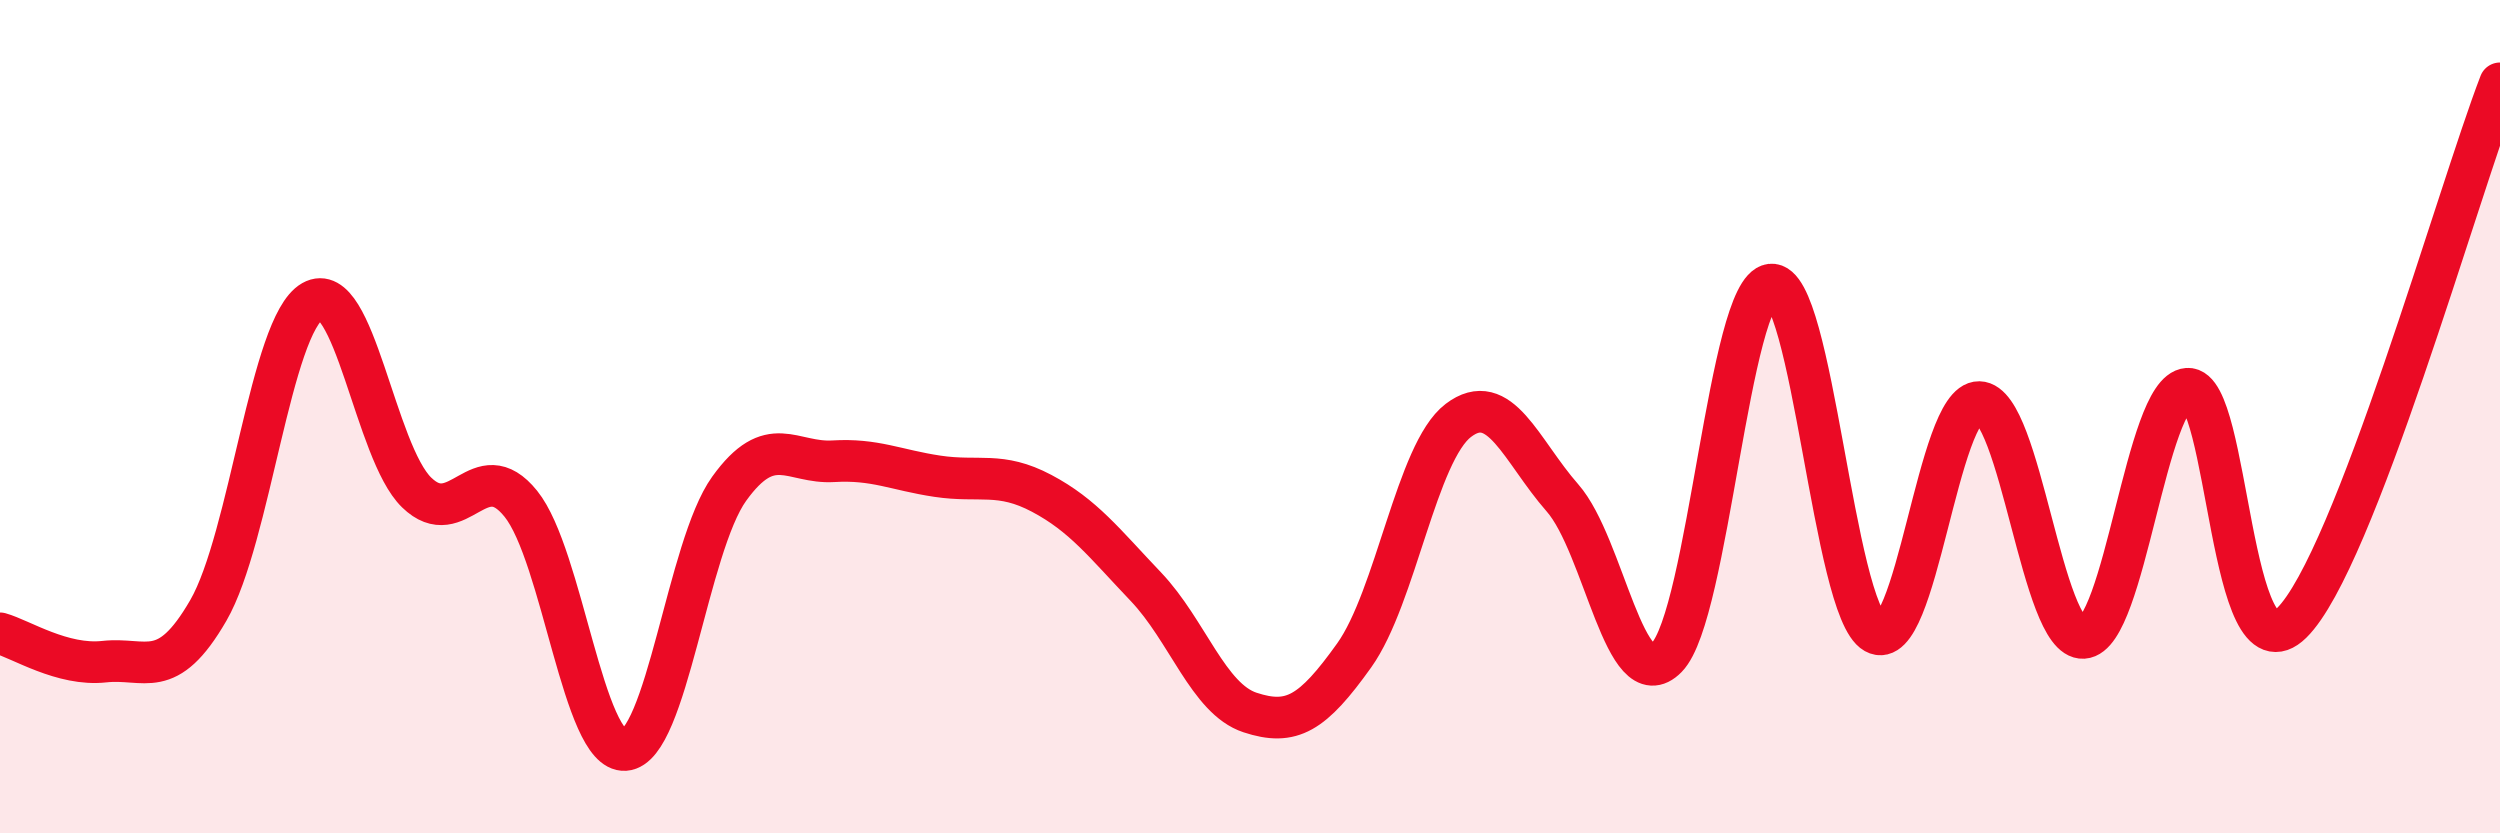
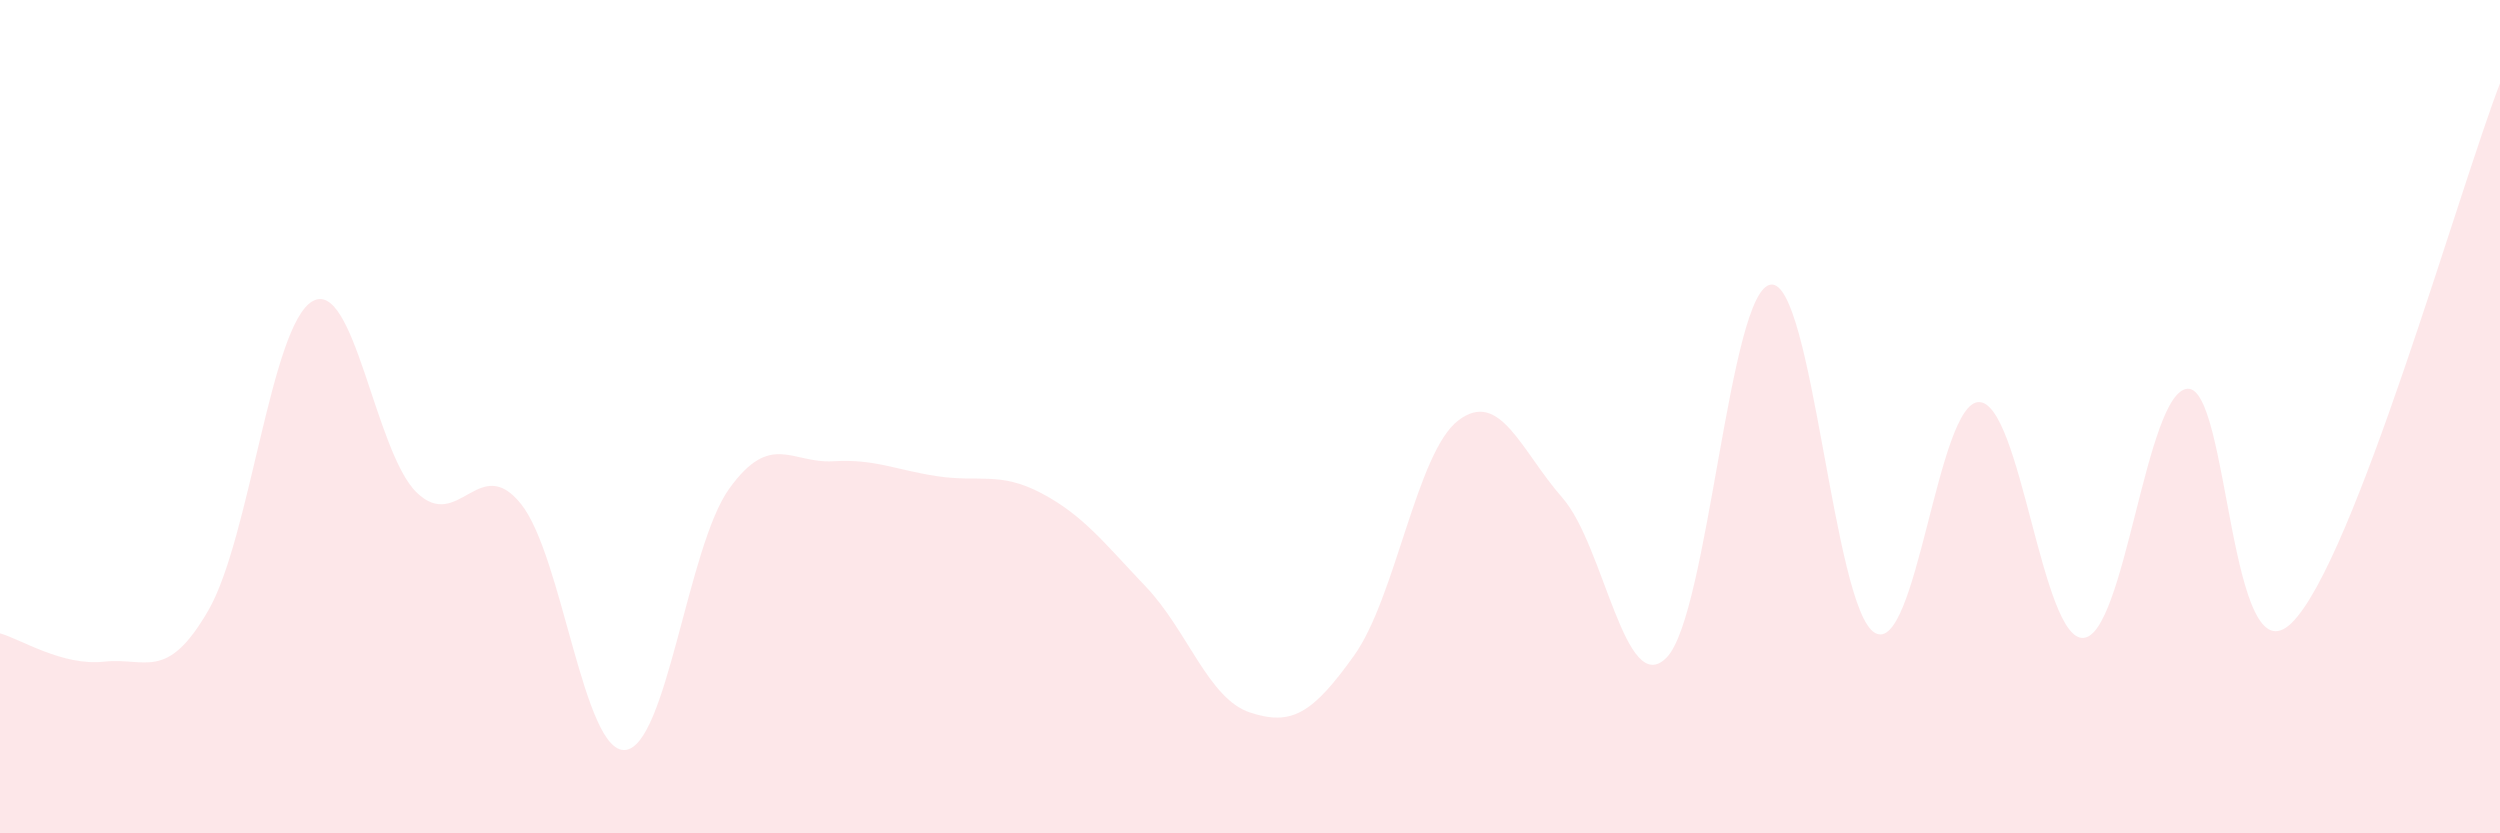
<svg xmlns="http://www.w3.org/2000/svg" width="60" height="20" viewBox="0 0 60 20">
-   <path d="M 0,15.2 C 0.5,15.34 1.5,15.99 2.5,15.88 C 3.5,15.77 4,16.38 5,14.65 C 6,12.92 6.5,7.8 7.5,7.23 C 8.5,6.66 9,10.85 10,11.82 C 11,12.79 11.5,10.85 12.5,12.09 C 13.5,13.33 14,18.07 15,18 C 16,17.93 16.5,13.12 17.5,11.73 C 18.5,10.34 19,11.13 20,11.07 C 21,11.01 21.5,11.28 22.5,11.43 C 23.5,11.58 24,11.31 25,11.84 C 26,12.37 26.5,13.03 27.5,14.08 C 28.5,15.13 29,16.77 30,17.1 C 31,17.43 31.5,17.13 32.5,15.73 C 33.5,14.33 34,10.85 35,10.09 C 36,9.33 36.5,10.81 37.5,11.95 C 38.5,13.09 39,16.8 40,15.78 C 41,14.76 41.5,6.95 42.5,6.83 C 43.5,6.71 44,14.63 45,15.19 C 46,15.75 46.5,9.63 47.5,9.65 C 48.5,9.67 49,15.37 50,15.31 C 51,15.25 51.5,9.4 52.5,9.33 C 53.5,9.26 53.5,16.42 55,14.95 C 56.5,13.48 59,4.59 60,2L60 20L0 20Z" fill="#EB0A25" opacity="0.1" stroke-linecap="round" stroke-linejoin="round" />
-   <path d="M 0,15.2 C 0.5,15.34 1.5,15.99 2.5,15.88 C 3.5,15.77 4,16.38 5,14.65 C 6,12.92 6.5,7.8 7.5,7.23 C 8.5,6.66 9,10.85 10,11.82 C 11,12.79 11.5,10.85 12.5,12.09 C 13.5,13.33 14,18.07 15,18 C 16,17.93 16.5,13.12 17.5,11.73 C 18.5,10.34 19,11.13 20,11.07 C 21,11.01 21.5,11.28 22.5,11.43 C 23.5,11.58 24,11.31 25,11.84 C 26,12.37 26.5,13.03 27.5,14.08 C 28.5,15.13 29,16.77 30,17.1 C 31,17.43 31.5,17.13 32.5,15.73 C 33.5,14.33 34,10.85 35,10.09 C 36,9.33 36.5,10.81 37.5,11.95 C 38.5,13.09 39,16.8 40,15.78 C 41,14.76 41.5,6.95 42.5,6.83 C 43.5,6.71 44,14.63 45,15.19 C 46,15.75 46.5,9.63 47.5,9.65 C 48.5,9.67 49,15.37 50,15.31 C 51,15.25 51.5,9.4 52.5,9.33 C 53.5,9.26 53.5,16.42 55,14.95 C 56.5,13.48 59,4.59 60,2" stroke="#EB0A25" stroke-width="1" fill="none" stroke-linecap="round" stroke-linejoin="round" />
+   <path d="M 0,15.2 C 0.5,15.34 1.5,15.99 2.5,15.88 C 3.5,15.77 4,16.38 5,14.65 C 6,12.92 6.5,7.8 7.5,7.23 C 8.5,6.66 9,10.85 10,11.82 C 11,12.79 11.5,10.85 12.5,12.09 C 13.5,13.33 14,18.07 15,18 C 16,17.93 16.5,13.12 17.5,11.73 C 18.5,10.34 19,11.13 20,11.07 C 21,11.01 21.5,11.28 22.5,11.43 C 23.5,11.58 24,11.31 25,11.84 C 26,12.37 26.5,13.03 27.5,14.08 C 28.5,15.13 29,16.77 30,17.1 C 31,17.43 31.5,17.13 32.5,15.73 C 33.5,14.33 34,10.85 35,10.09 C 36,9.33 36.5,10.81 37.5,11.95 C 38.5,13.09 39,16.8 40,15.78 C 41,14.76 41.5,6.95 42.5,6.83 C 43.5,6.71 44,14.63 45,15.19 C 46,15.75 46.5,9.63 47.5,9.65 C 48.5,9.67 49,15.37 50,15.31 C 51,15.25 51.5,9.4 52.5,9.33 C 53.5,9.26 53.5,16.42 55,14.95 C 56.5,13.48 59,4.59 60,2L60 20L0 20" fill="#EB0A25" opacity="0.1" stroke-linecap="round" stroke-linejoin="round" />
</svg>